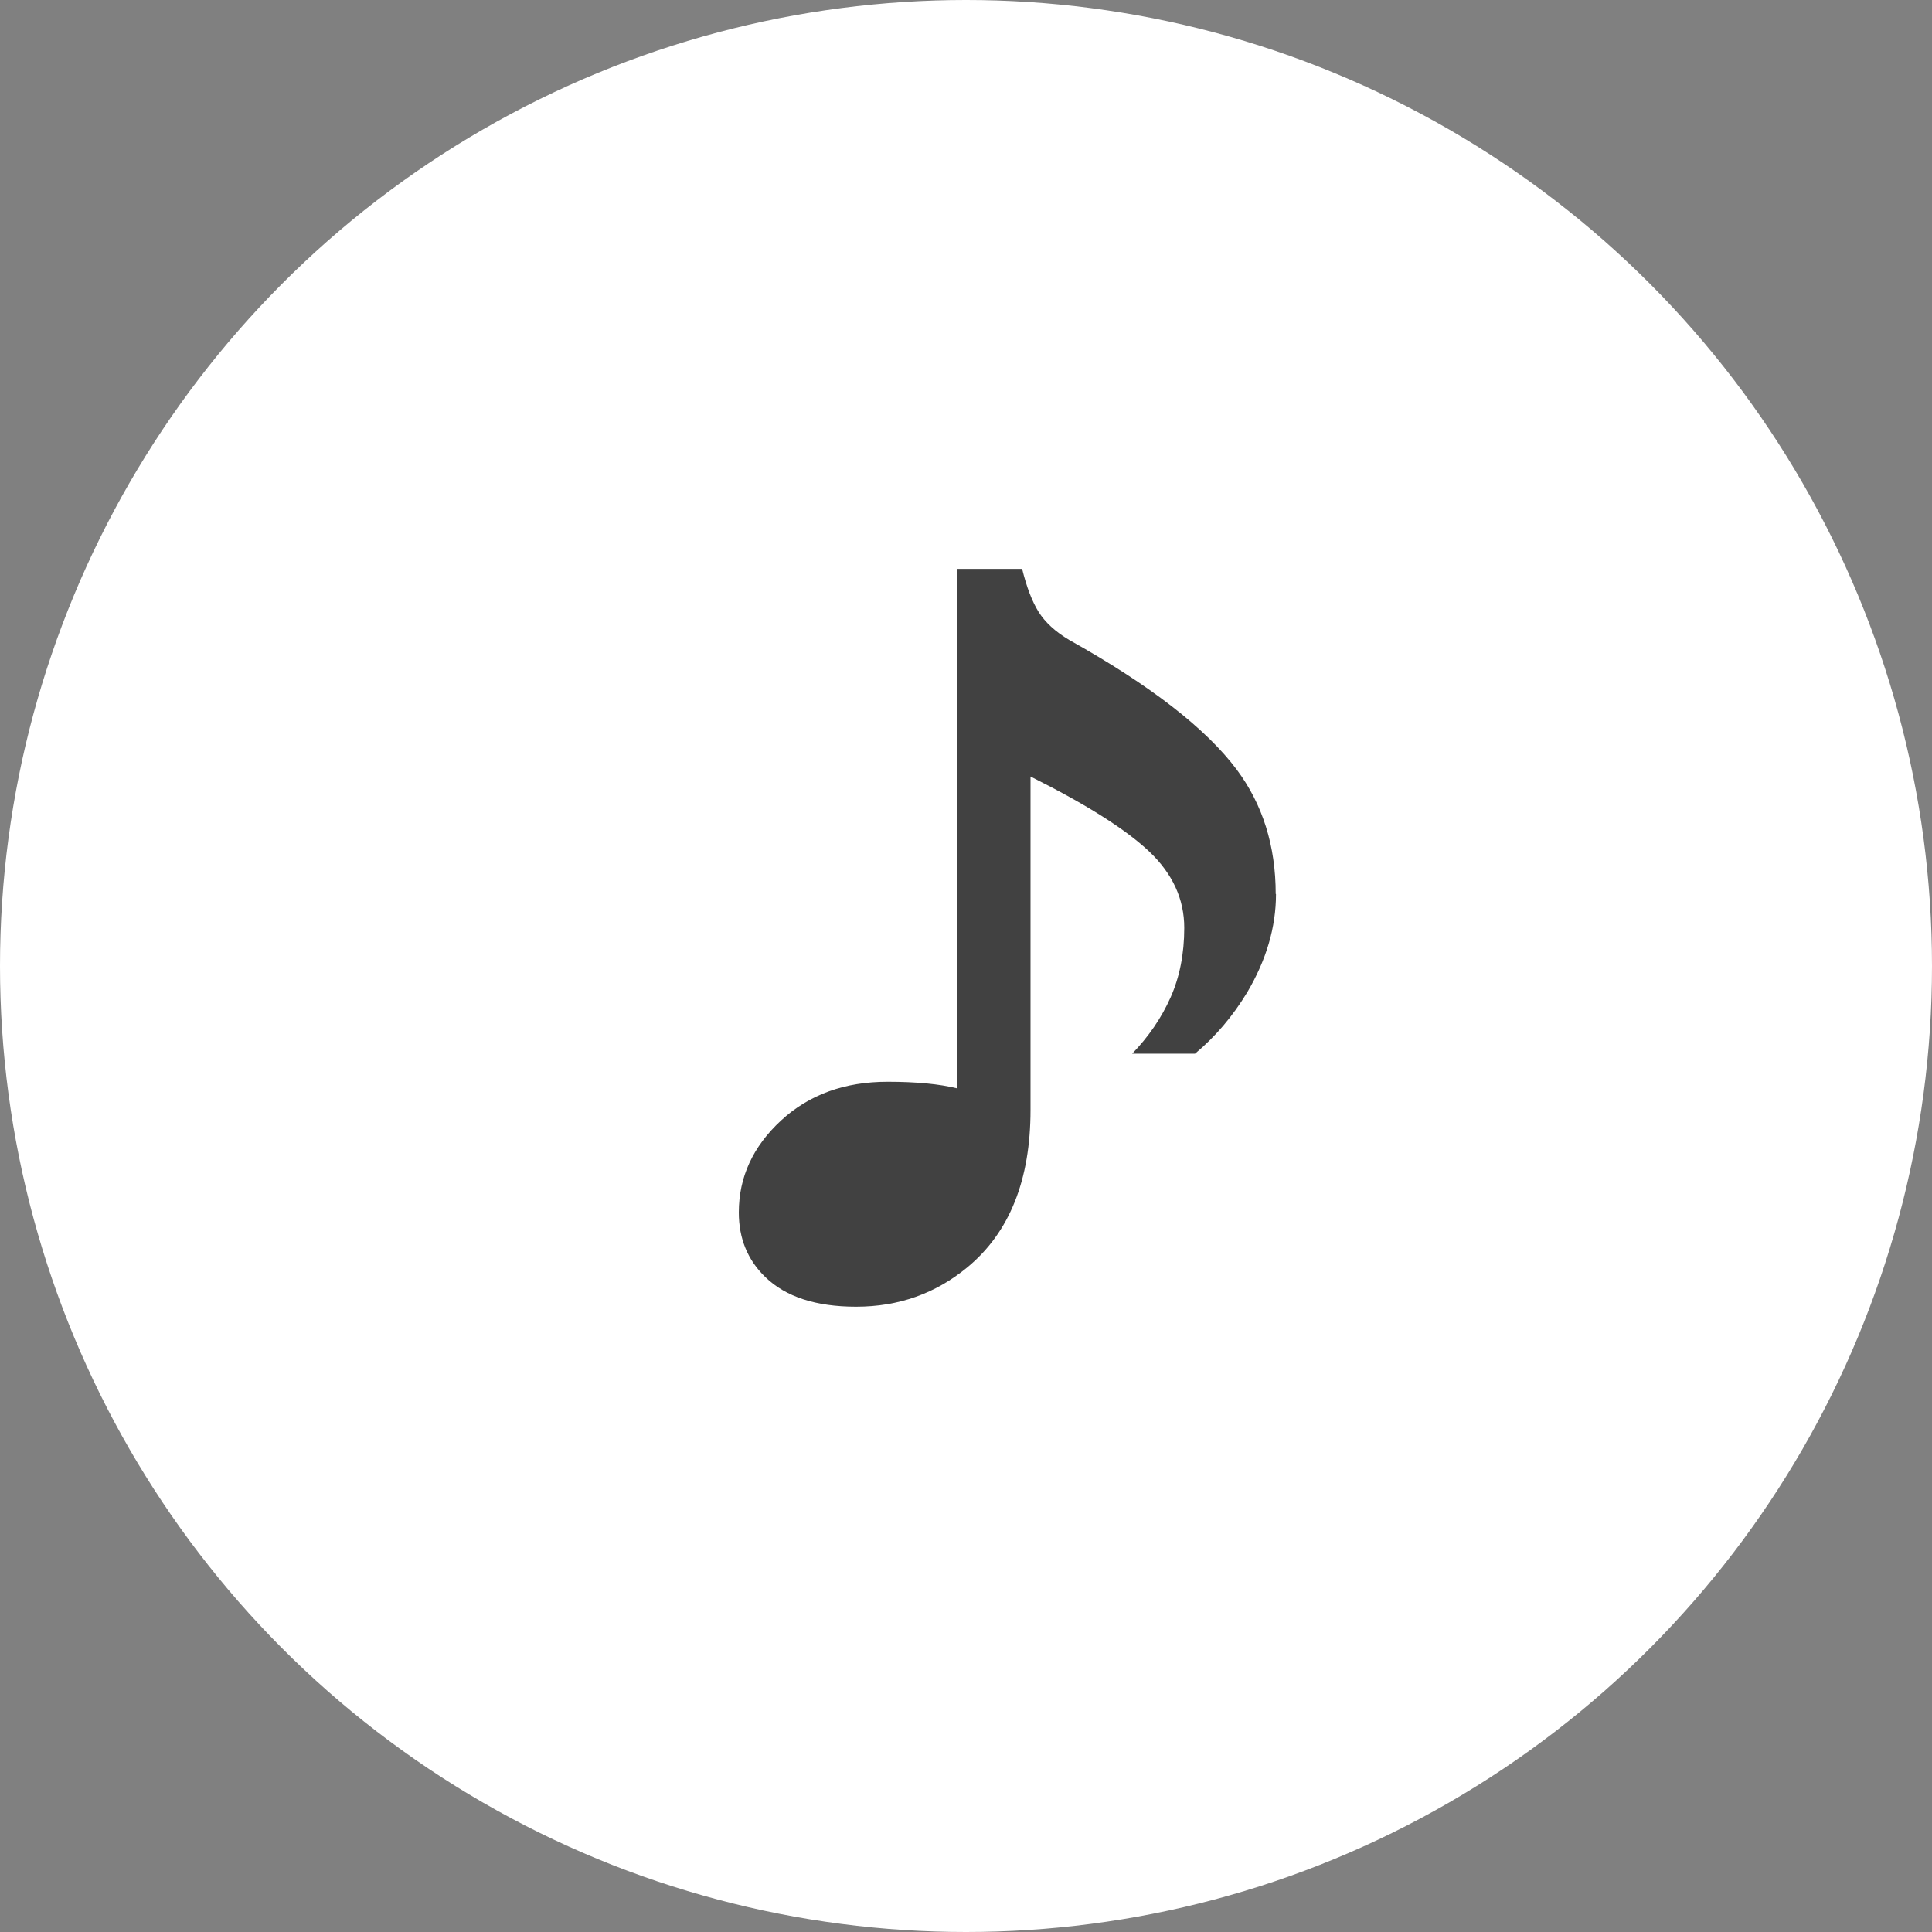
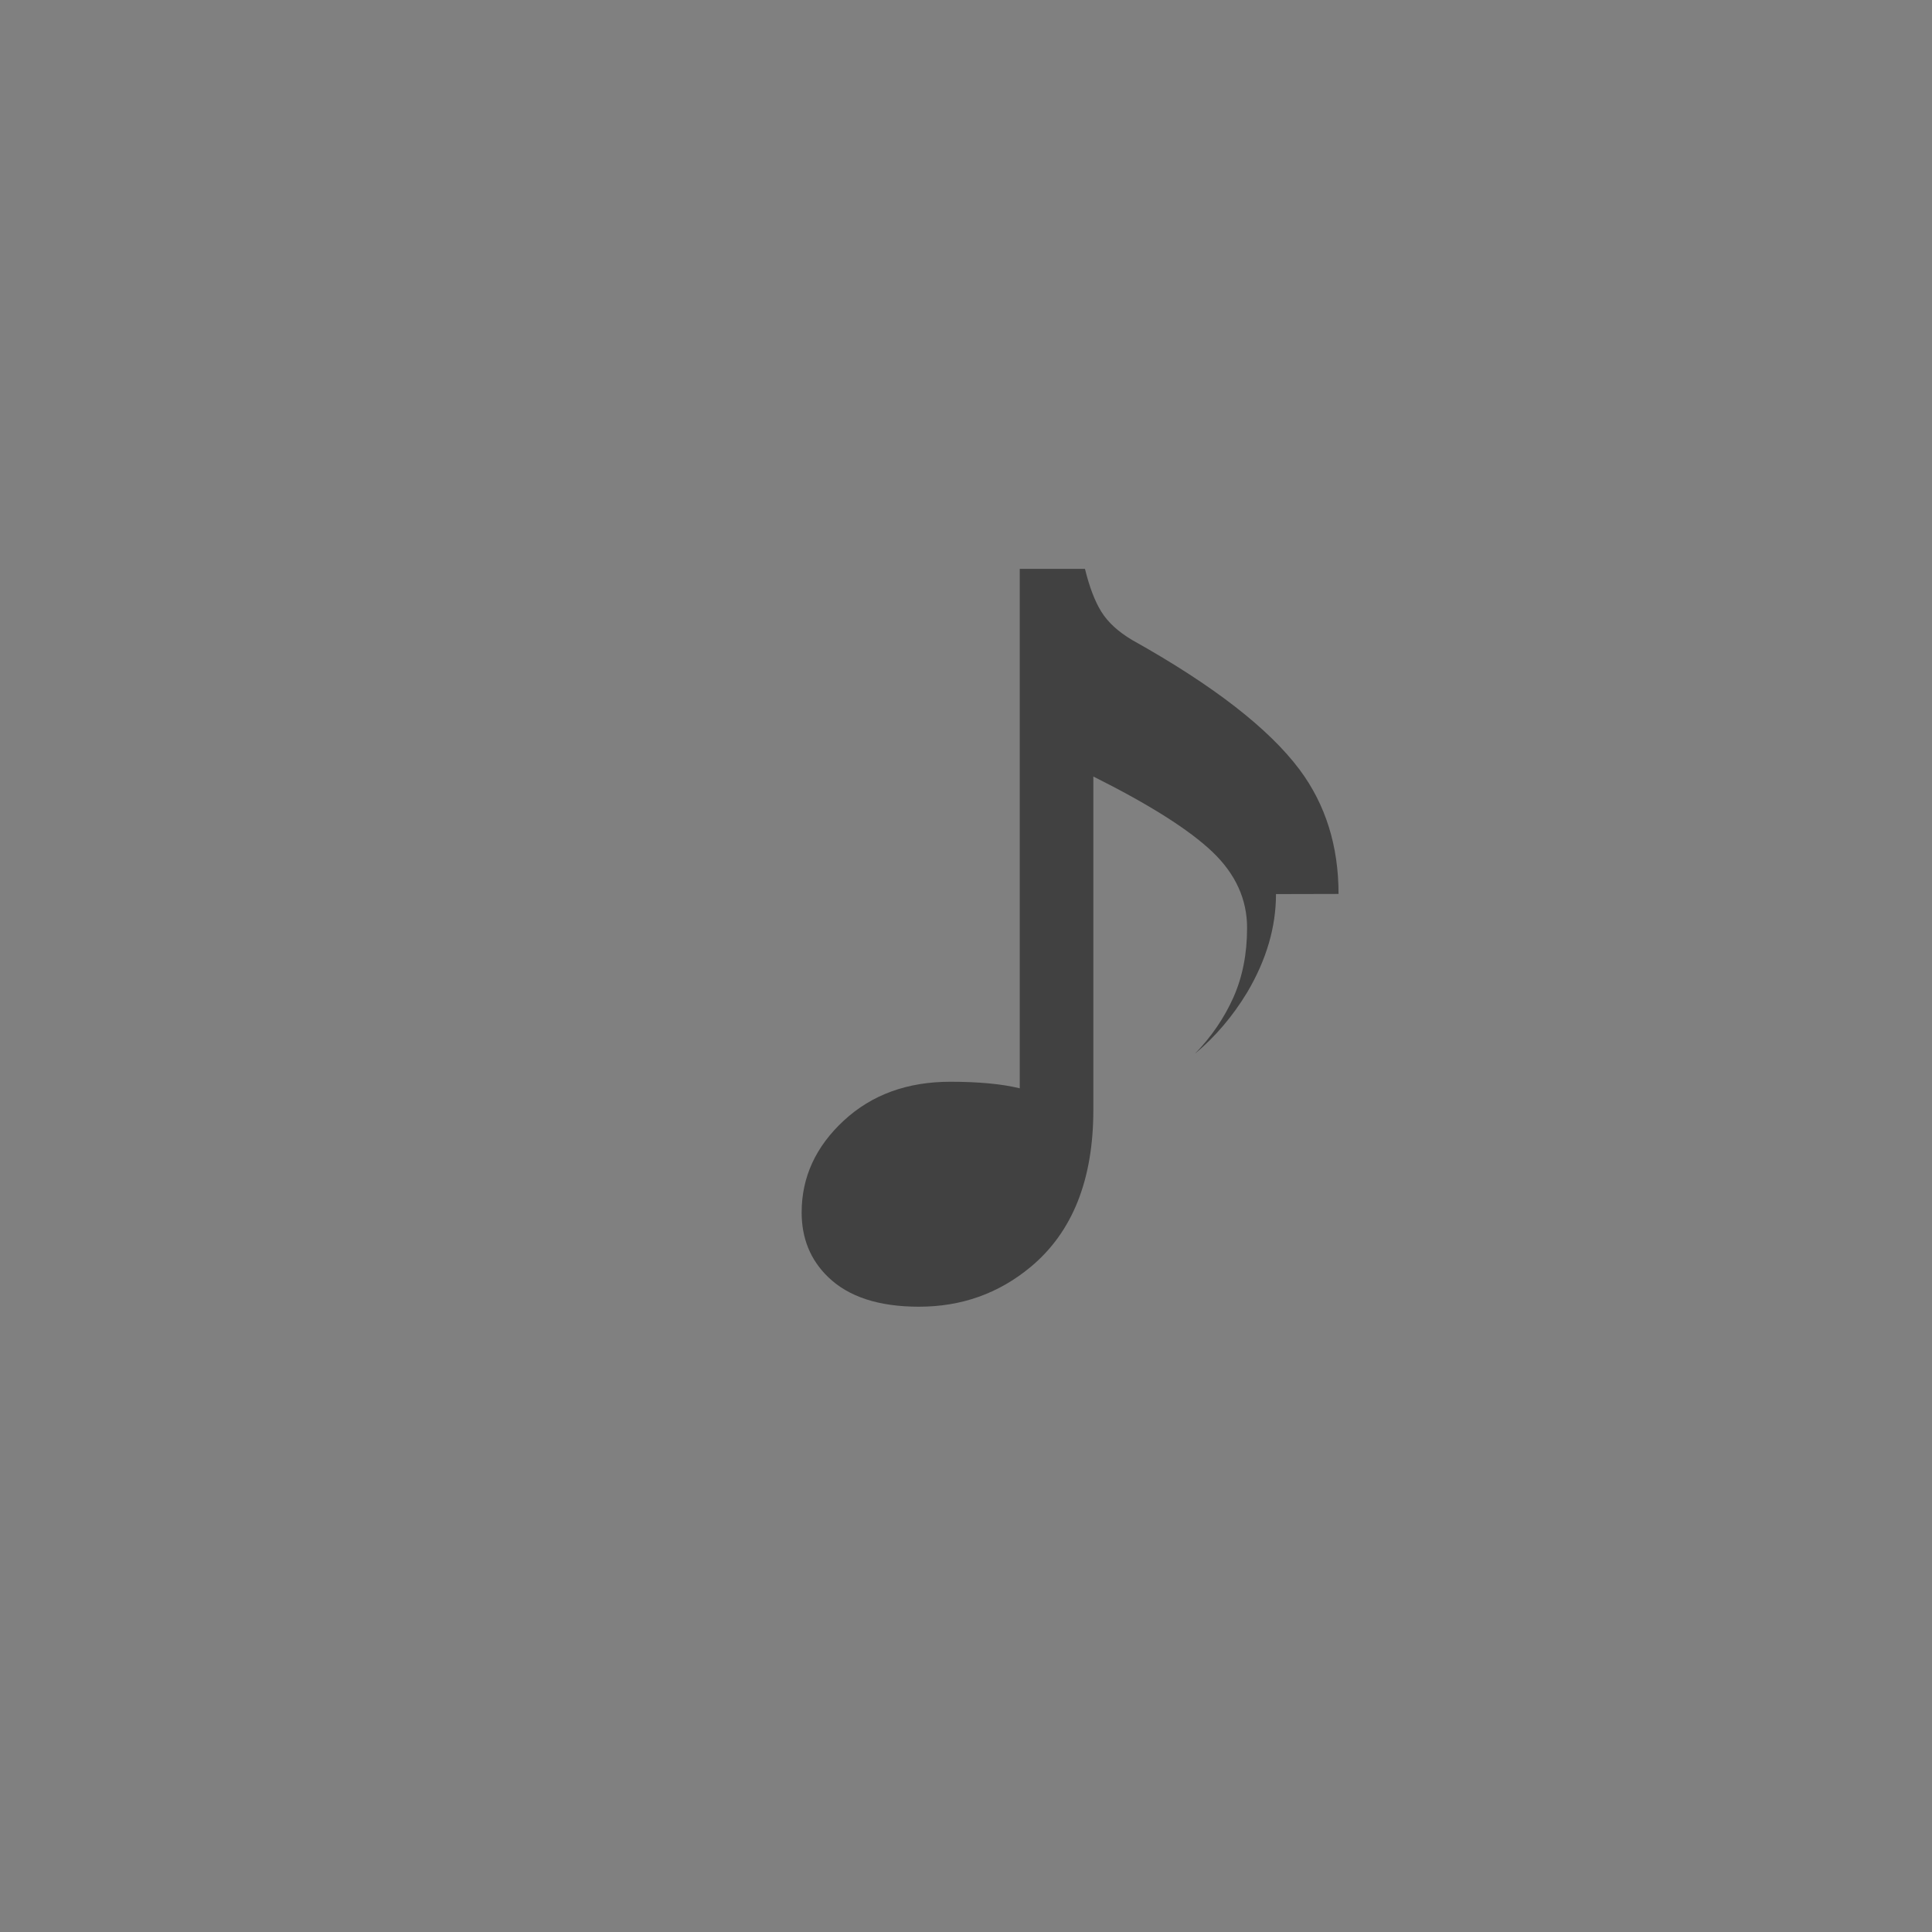
<svg xmlns="http://www.w3.org/2000/svg" id="_レイヤー_2" data-name="レイヤー 2" viewBox="0 0 138.36 138.36">
  <rect x="0" y="0" width="138.36" height="138.36" fill="#808080" stroke="none" />
  <defs>
    <style>
      .cls-1 {
        fill: #414141;
      }

      .cls-2 {
        fill: #fff;
      }
    </style>
  </defs>
  <g id="_レイヤー_1-2" data-name="レイヤー 1">
    <g>
-       <circle class="cls-2" cx="69.18" cy="69.18" r="69.18" />
-       <path class="cls-1" d="M91.38,64.03c0,2.37-.69,4.72-2.07,7.05-1.03,1.7-2.27,3.16-3.73,4.38h-4.5c1.18-1.22,2.1-2.57,2.75-4.03s.98-3.12.98-4.98c0-2.05-.83-3.87-2.49-5.45s-4.5-3.38-8.52-5.39v23.87c0,5.02-1.5,8.77-4.5,11.26-2.29,1.9-4.95,2.84-7.99,2.84-2.88,0-5.05-.71-6.51-2.13-1.26-1.22-1.89-2.76-1.89-4.62,0-2.53,1.01-4.72,3.02-6.58s4.56-2.78,7.63-2.78c2.05,0,3.71.16,4.97.47v-37.2h4.67c.32,1.3.71,2.33,1.18,3.08.47.75,1.2,1.42,2.19,2.01,5.8,3.24,9.8,6.34,12.01,9.3,1.85,2.49,2.78,5.45,2.78,8.89Z" />
+       <path class="cls-1" d="M91.38,64.03c0,2.37-.69,4.72-2.07,7.05-1.03,1.7-2.27,3.16-3.73,4.38c1.18-1.22,2.1-2.57,2.75-4.03s.98-3.12.98-4.98c0-2.05-.83-3.87-2.49-5.45s-4.5-3.38-8.52-5.39v23.87c0,5.02-1.5,8.77-4.5,11.26-2.29,1.9-4.95,2.84-7.99,2.84-2.88,0-5.05-.71-6.51-2.13-1.26-1.22-1.89-2.76-1.89-4.62,0-2.53,1.01-4.72,3.02-6.58s4.56-2.78,7.63-2.78c2.05,0,3.71.16,4.97.47v-37.2h4.67c.32,1.3.71,2.33,1.18,3.08.47.75,1.2,1.42,2.19,2.01,5.8,3.24,9.8,6.34,12.01,9.3,1.85,2.49,2.78,5.45,2.78,8.89Z" />
    </g>
  </g>
</svg>